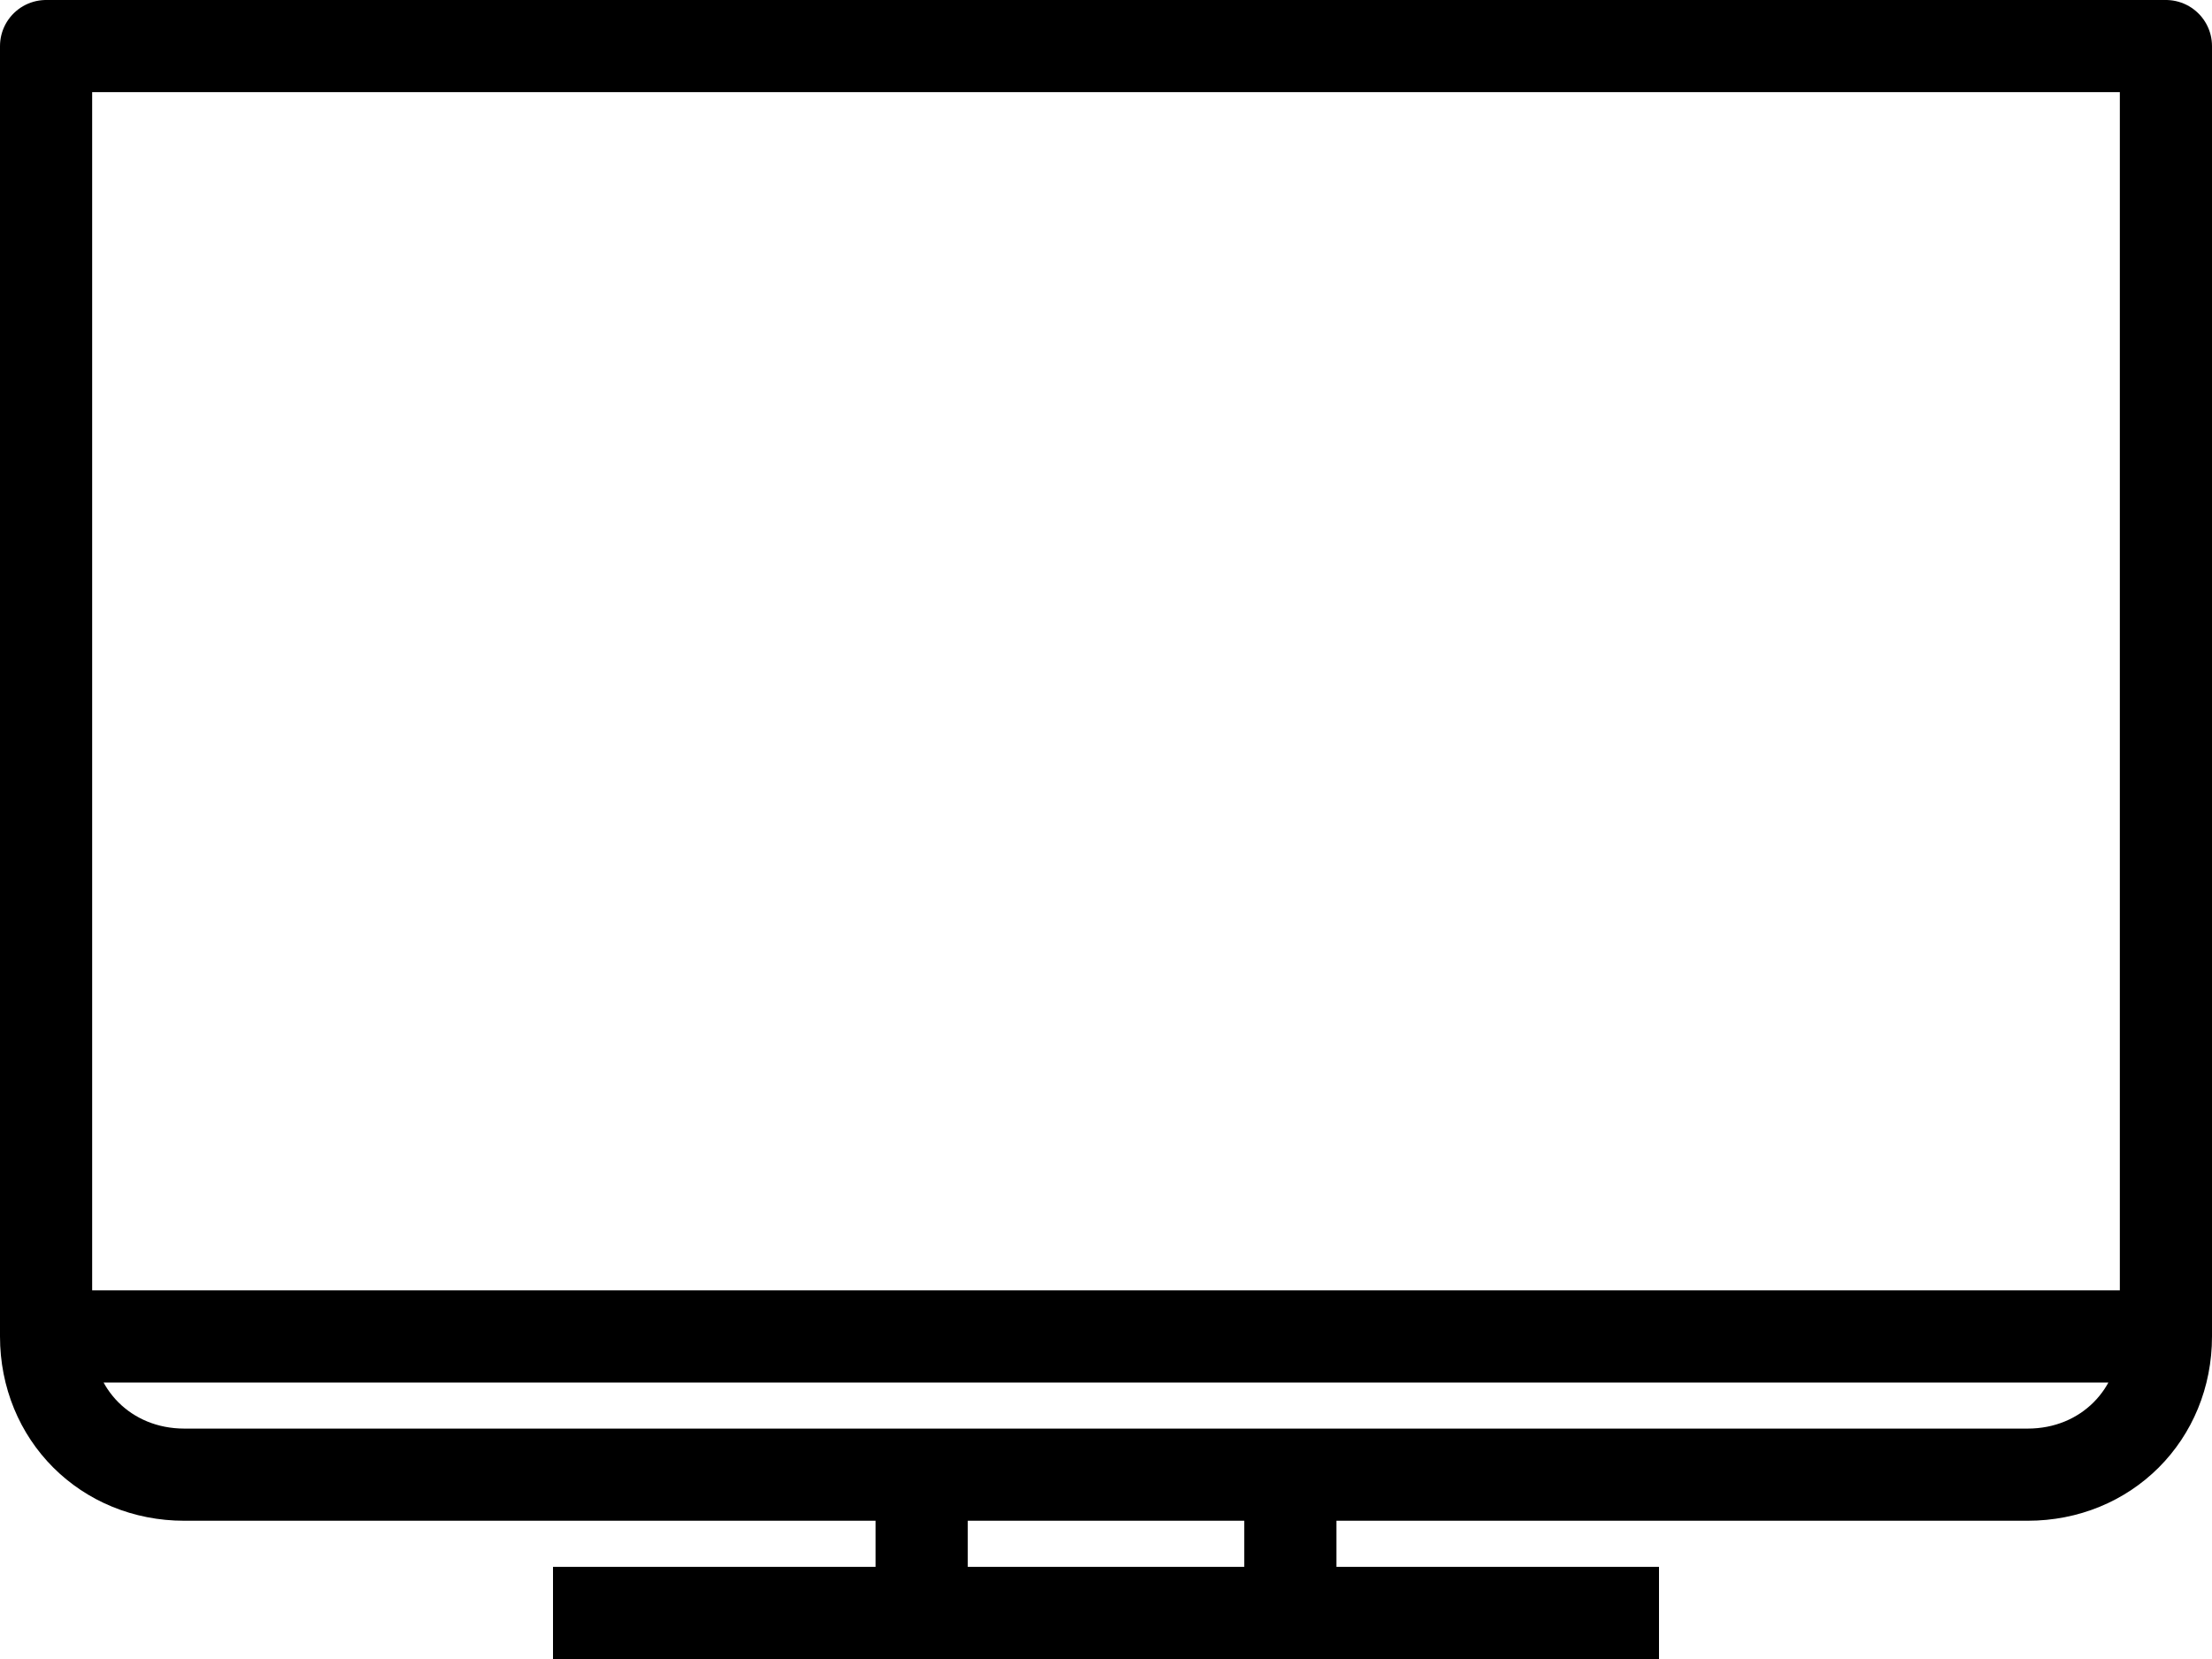
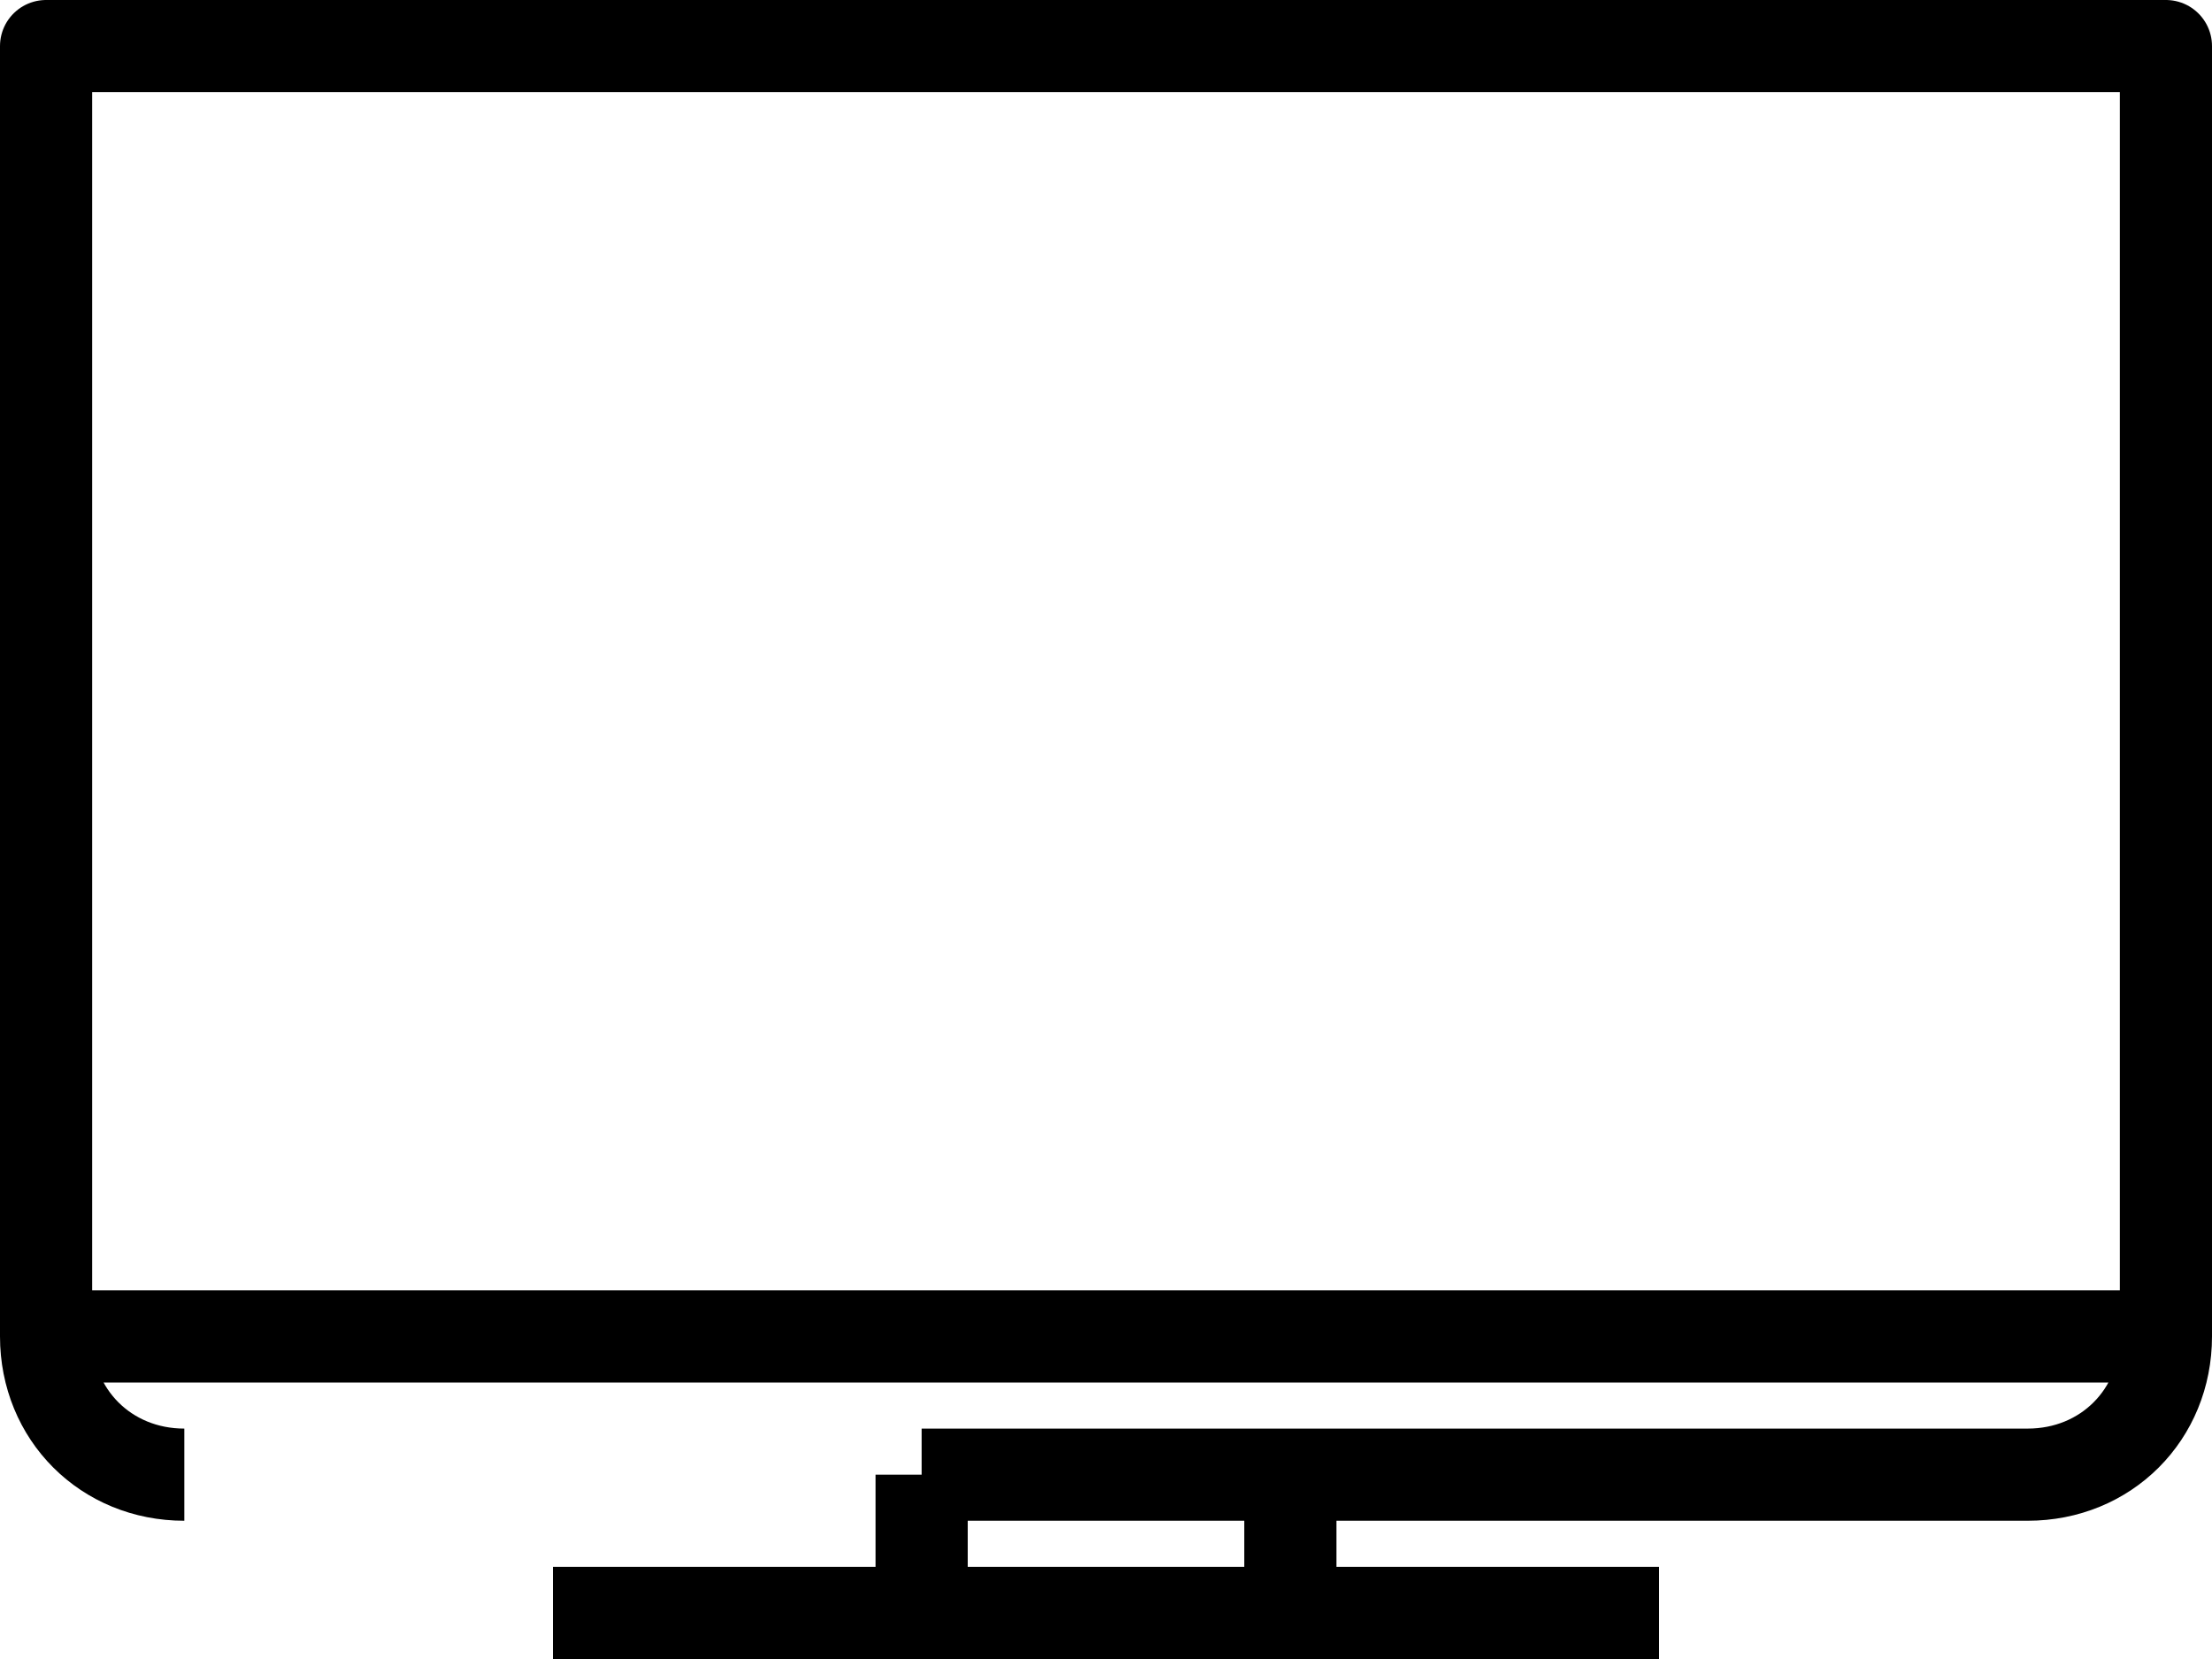
<svg xmlns="http://www.w3.org/2000/svg" width="48" height="36" viewBox="0 0 48 36" fill="none">
-   <path d="M47 29H1M47 29V1H1V29M47 29C47 30.7 45.7 32 44 32H28M1 29C1 30.7 2.3 32 4 32H20M20 32H28M20 32V35M28 32V35M20 35H28M20 35H12M28 35H36" stroke="black" stroke-width="2" stroke-miterlimit="10" stroke-linejoin="round" />
+   <path d="M47 29H1M47 29V1H1V29M47 29C47 30.7 45.7 32 44 32H28M1 29C1 30.7 2.3 32 4 32M20 32H28M20 32V35M28 32V35M20 35H28M20 35H12M28 35H36" stroke="black" stroke-width="2" stroke-miterlimit="10" stroke-linejoin="round" />
</svg>